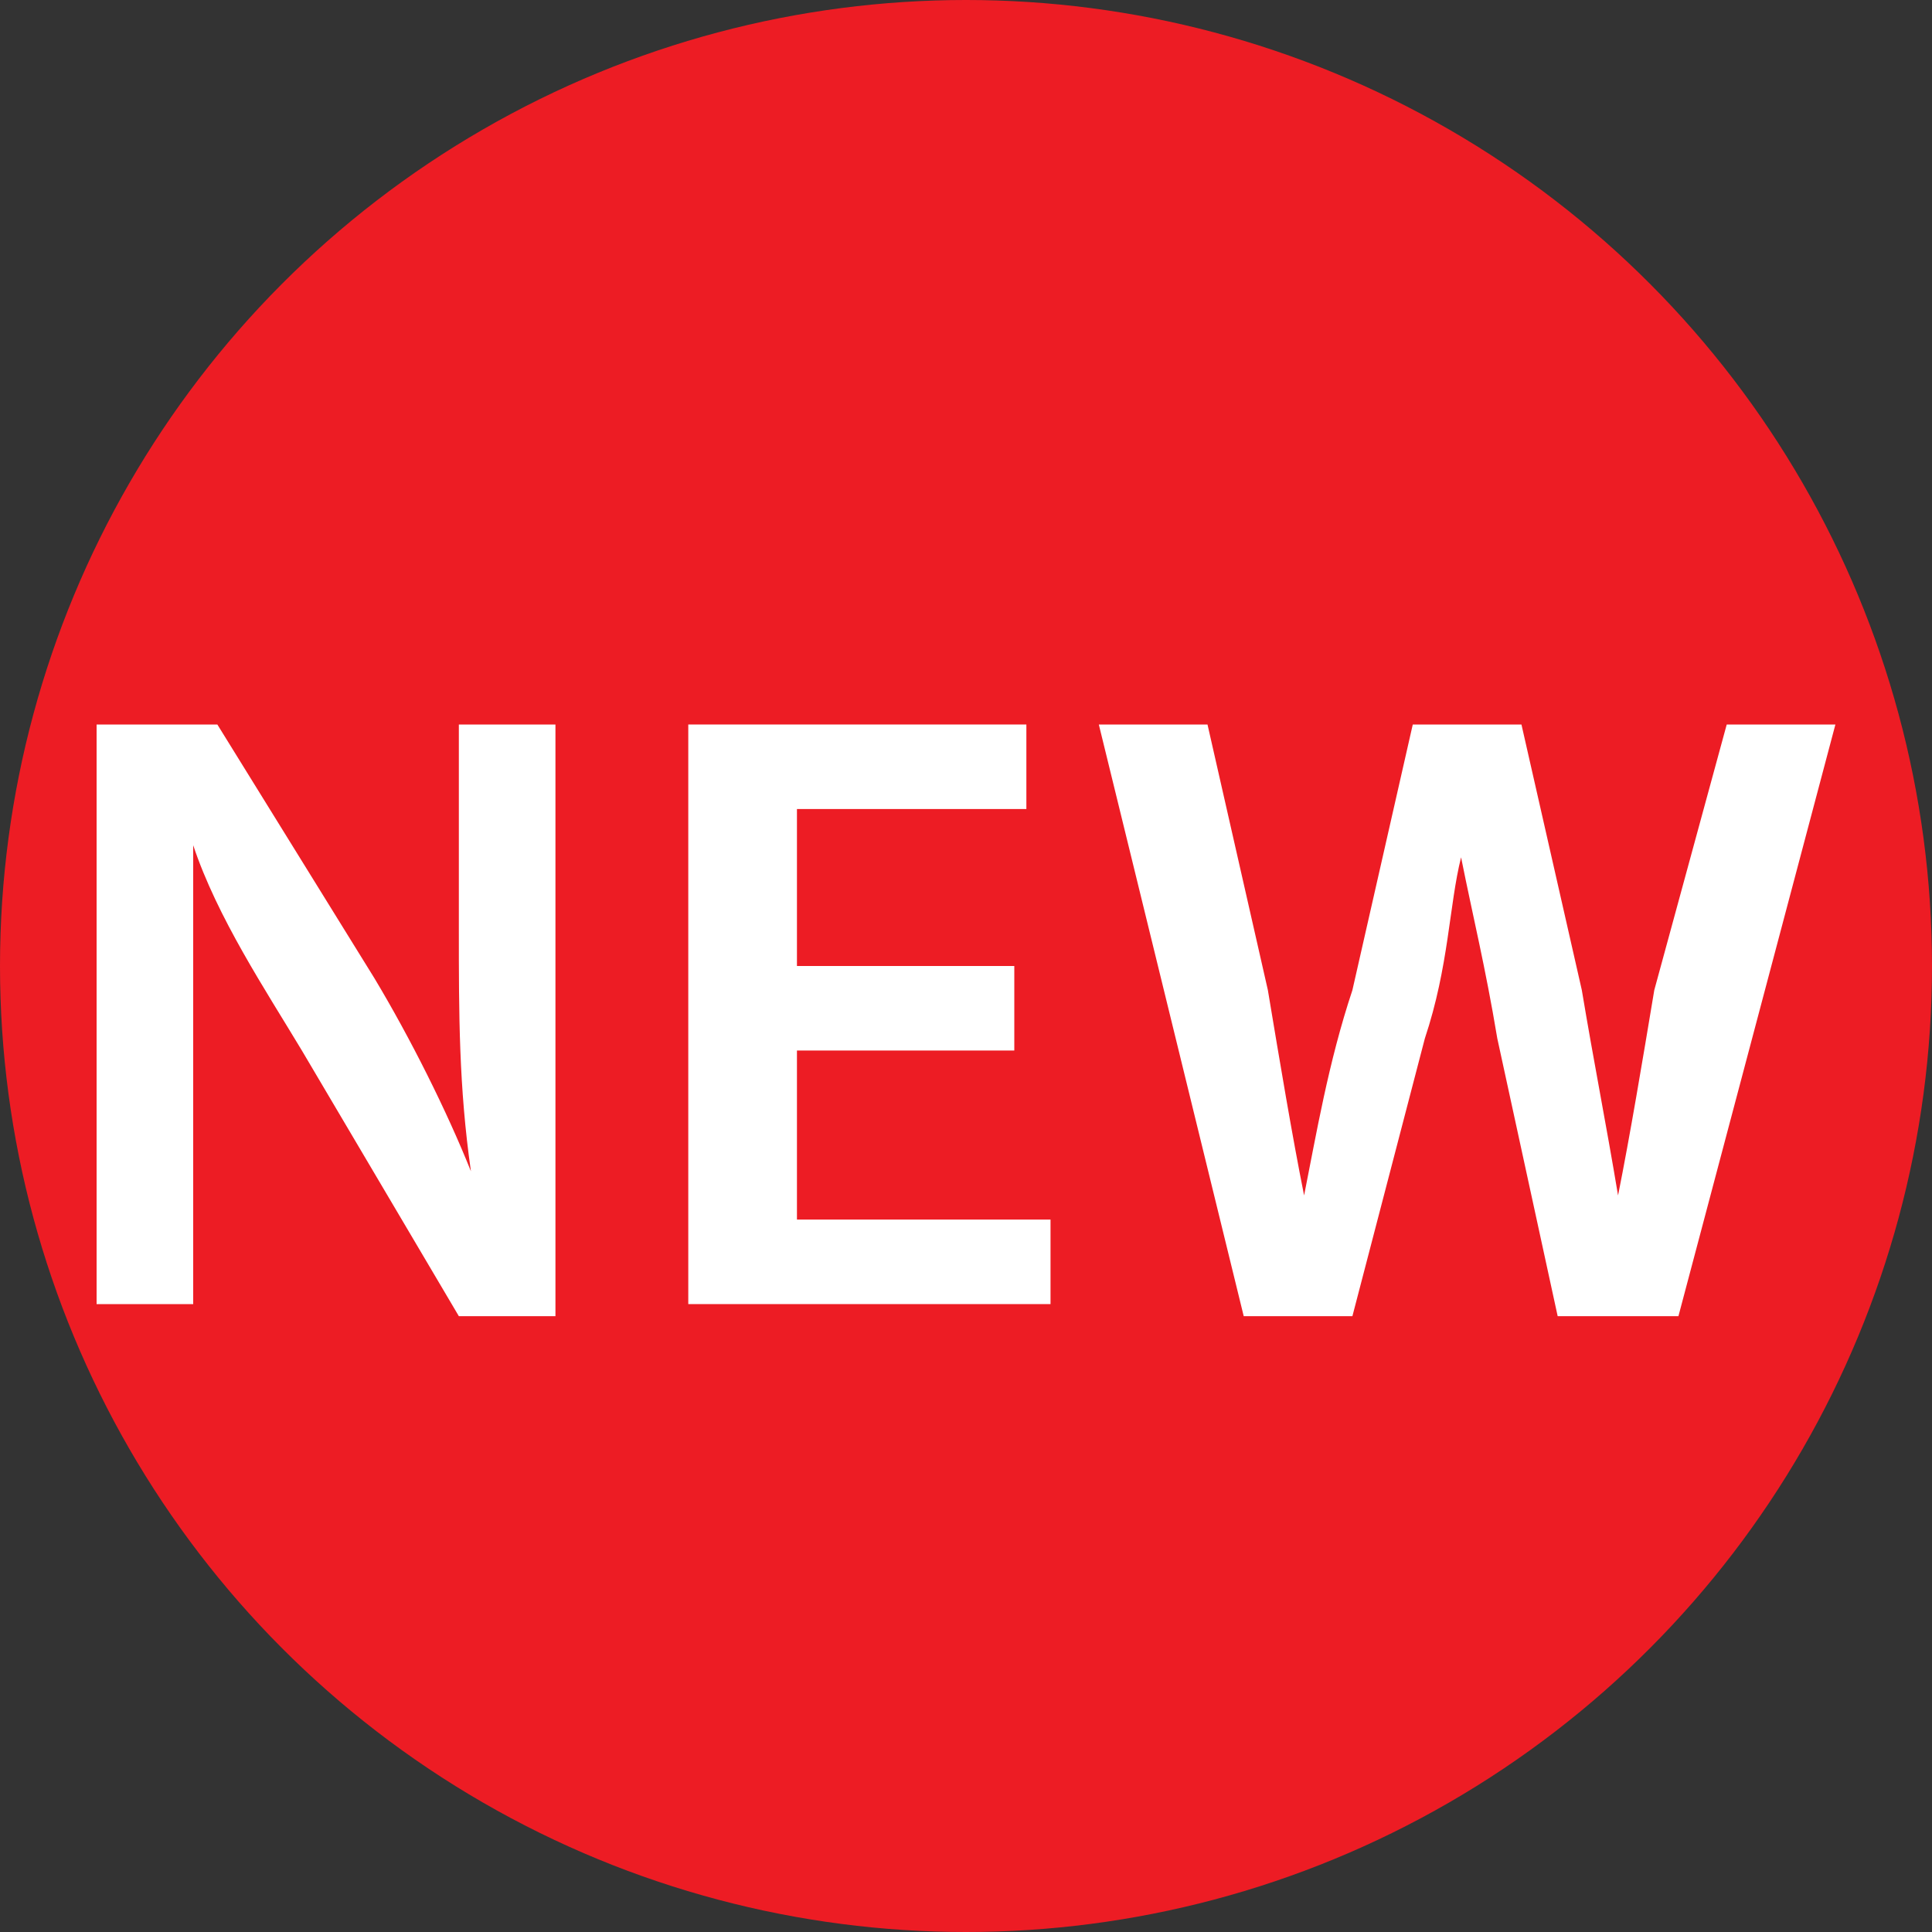
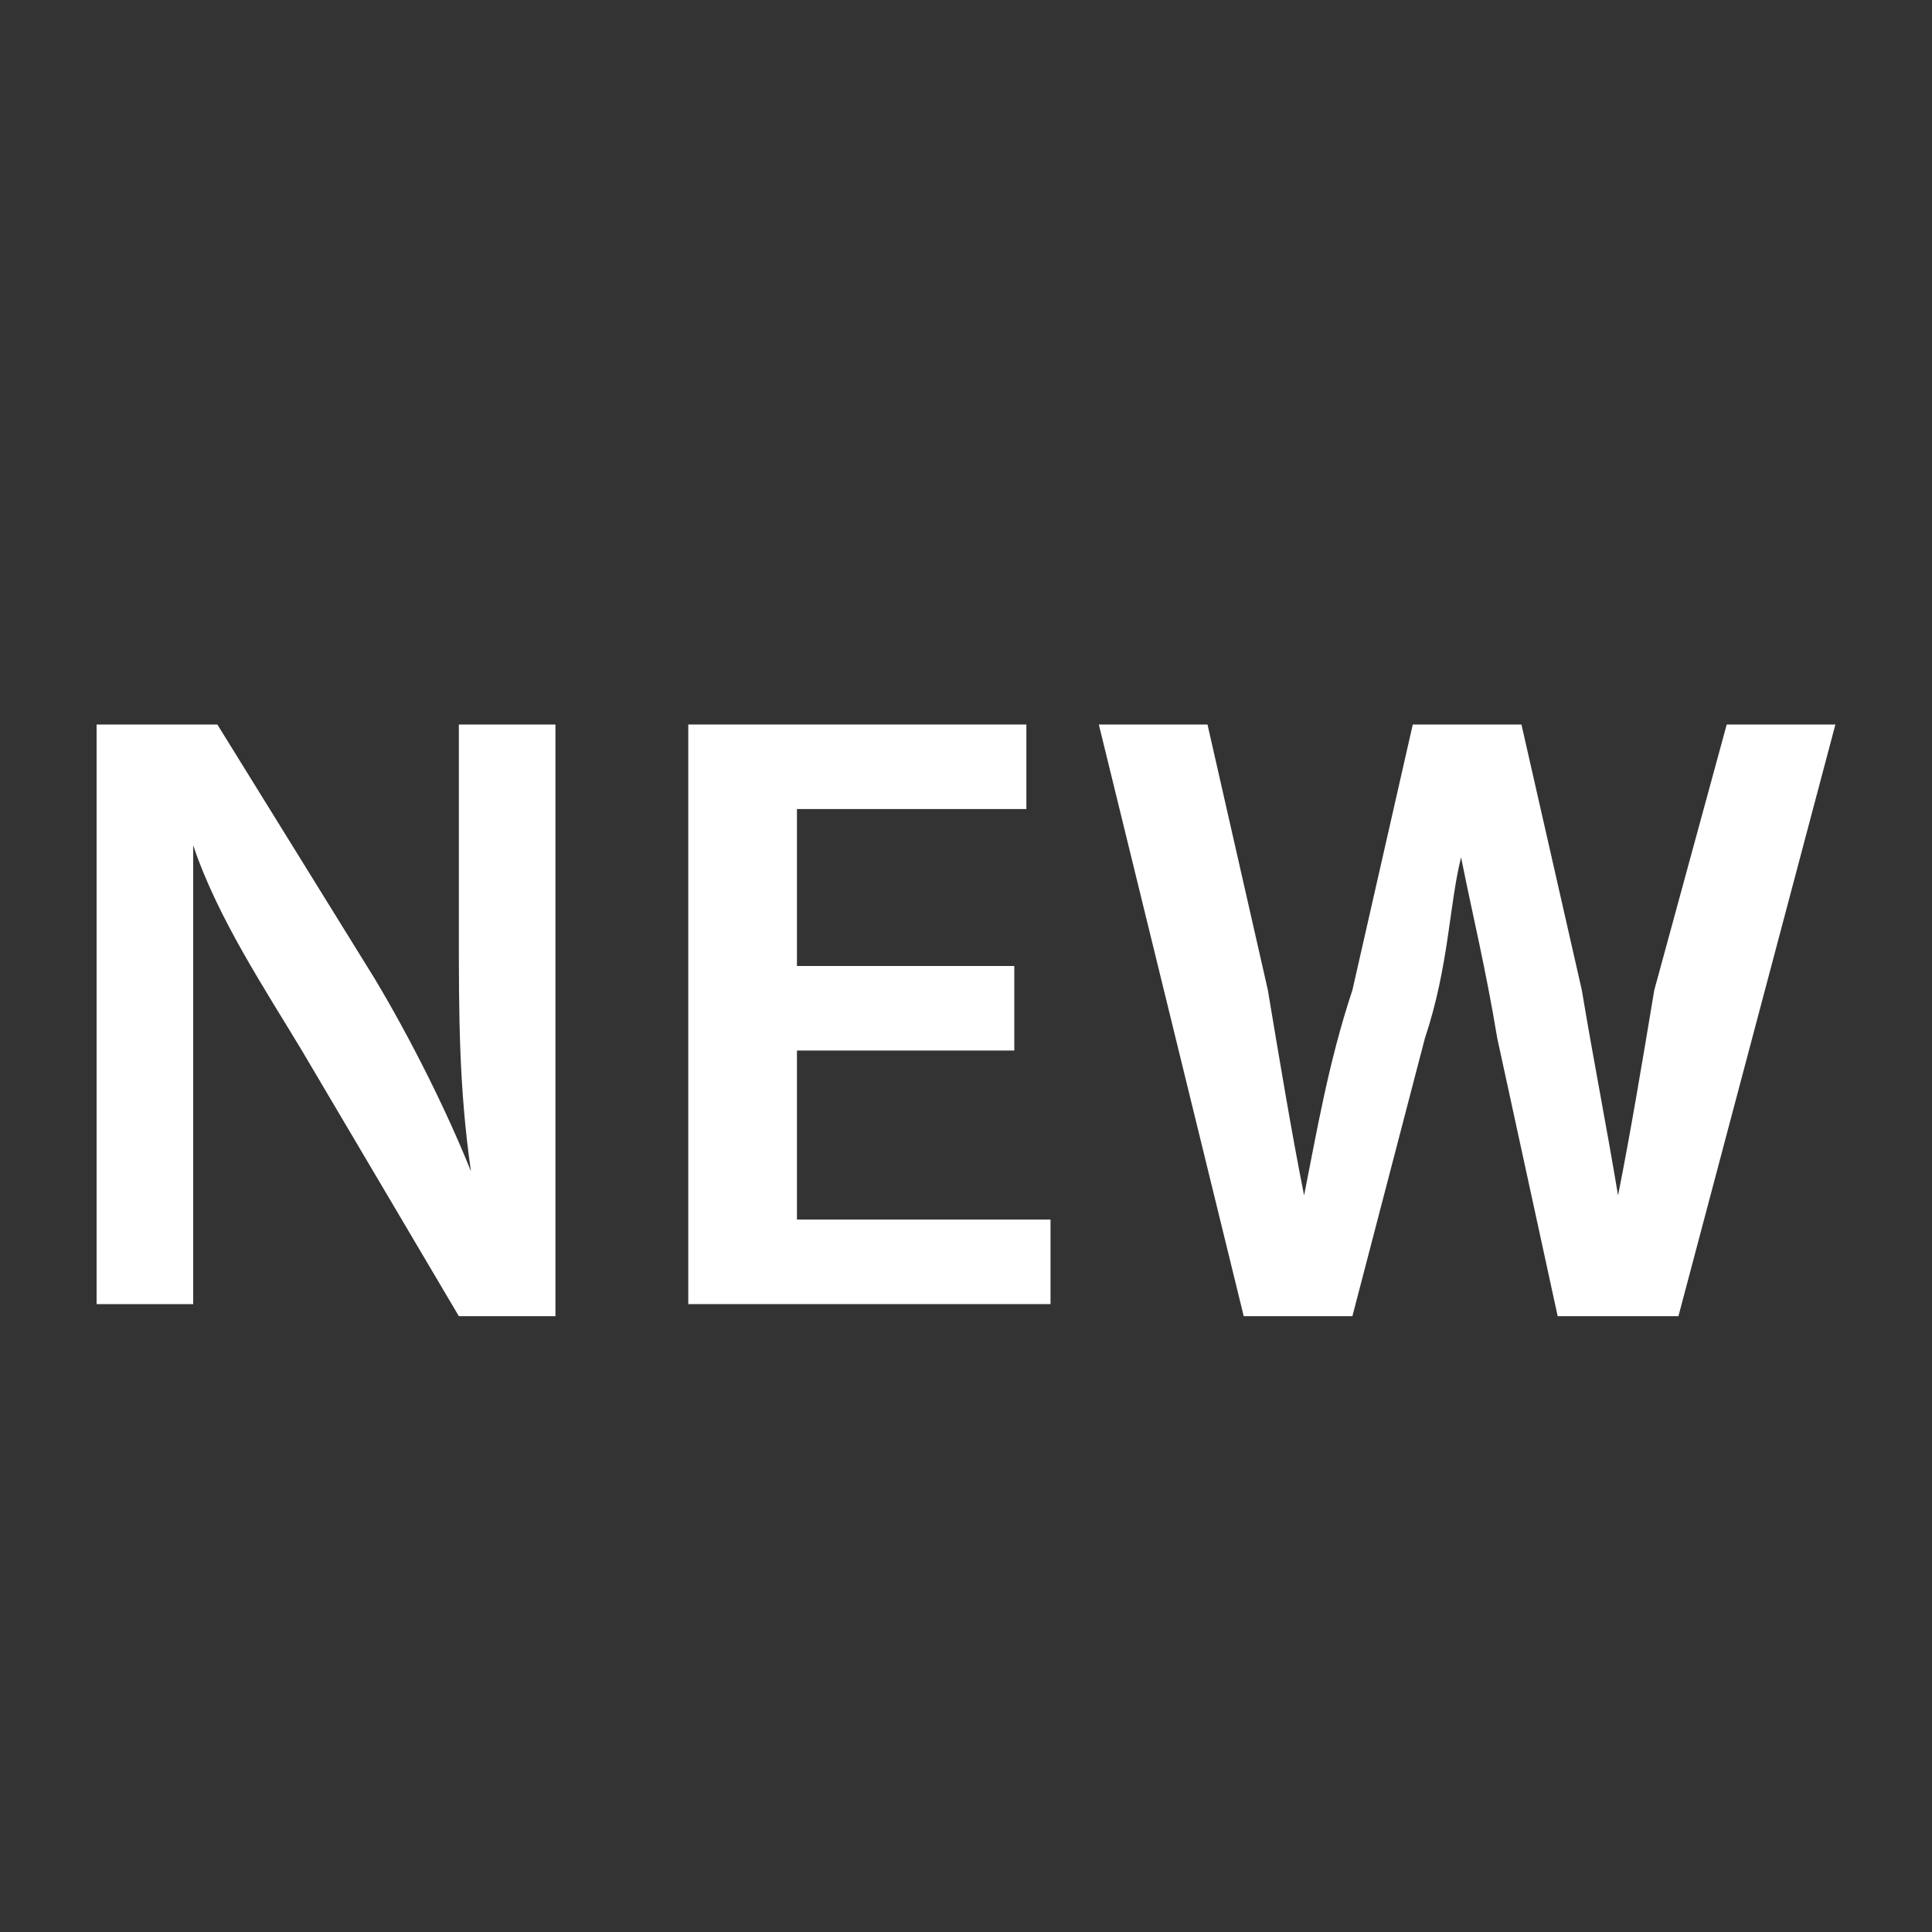
<svg xmlns="http://www.w3.org/2000/svg" version="1.1" id="Layer_1" x="0px" y="0px" viewBox="0 0 16 16" style="enable-background:new 0 0 16 16;" xml:space="preserve">
  <rect x="0" y="0" width="16" height="16" fill="#333333" stroke="none" />
  <style type="text/css">
	.st0{fill:#ED1C24;}
	.st1{fill:#FFFFFF;}
</style>
-   <circle class="st0" cx="8" cy="8" r="8" />
  <g>
    <path class="st1" d="M0.8,10.9V6h1l1.3,2.1c0.3,0.5,0.6,1.1,0.8,1.6h0c-0.1-0.7-0.1-1.3-0.1-2V6h0.8v4.9H3.8L2.5,8.7   C2.2,8.2,1.8,7.6,1.6,7l0,0c0,0.6,0,1.3,0,2.1v1.7H0.8z" />
    <path class="st1" d="M8.4,8.7H6.6v1.4h2.1v0.7H5.7V6h2.8v0.7H6.6V8h1.8V8.7z" />
    <path class="st1" d="M10.3,10.9L9.1,6H10l0.5,2.2c0.1,0.6,0.2,1.2,0.3,1.7h0c0.1-0.5,0.2-1.1,0.4-1.7L11.7,6h0.9l0.5,2.2   c0.1,0.6,0.2,1.1,0.3,1.7h0c0.1-0.5,0.2-1.1,0.3-1.7L14.3,6h0.9l-1.3,4.9h-1l-0.5-2.3c-0.1-0.6-0.2-1-0.3-1.5h0   C12,7.5,12,8,11.8,8.6l-0.6,2.3H10.3z" />
  </g>
</svg>